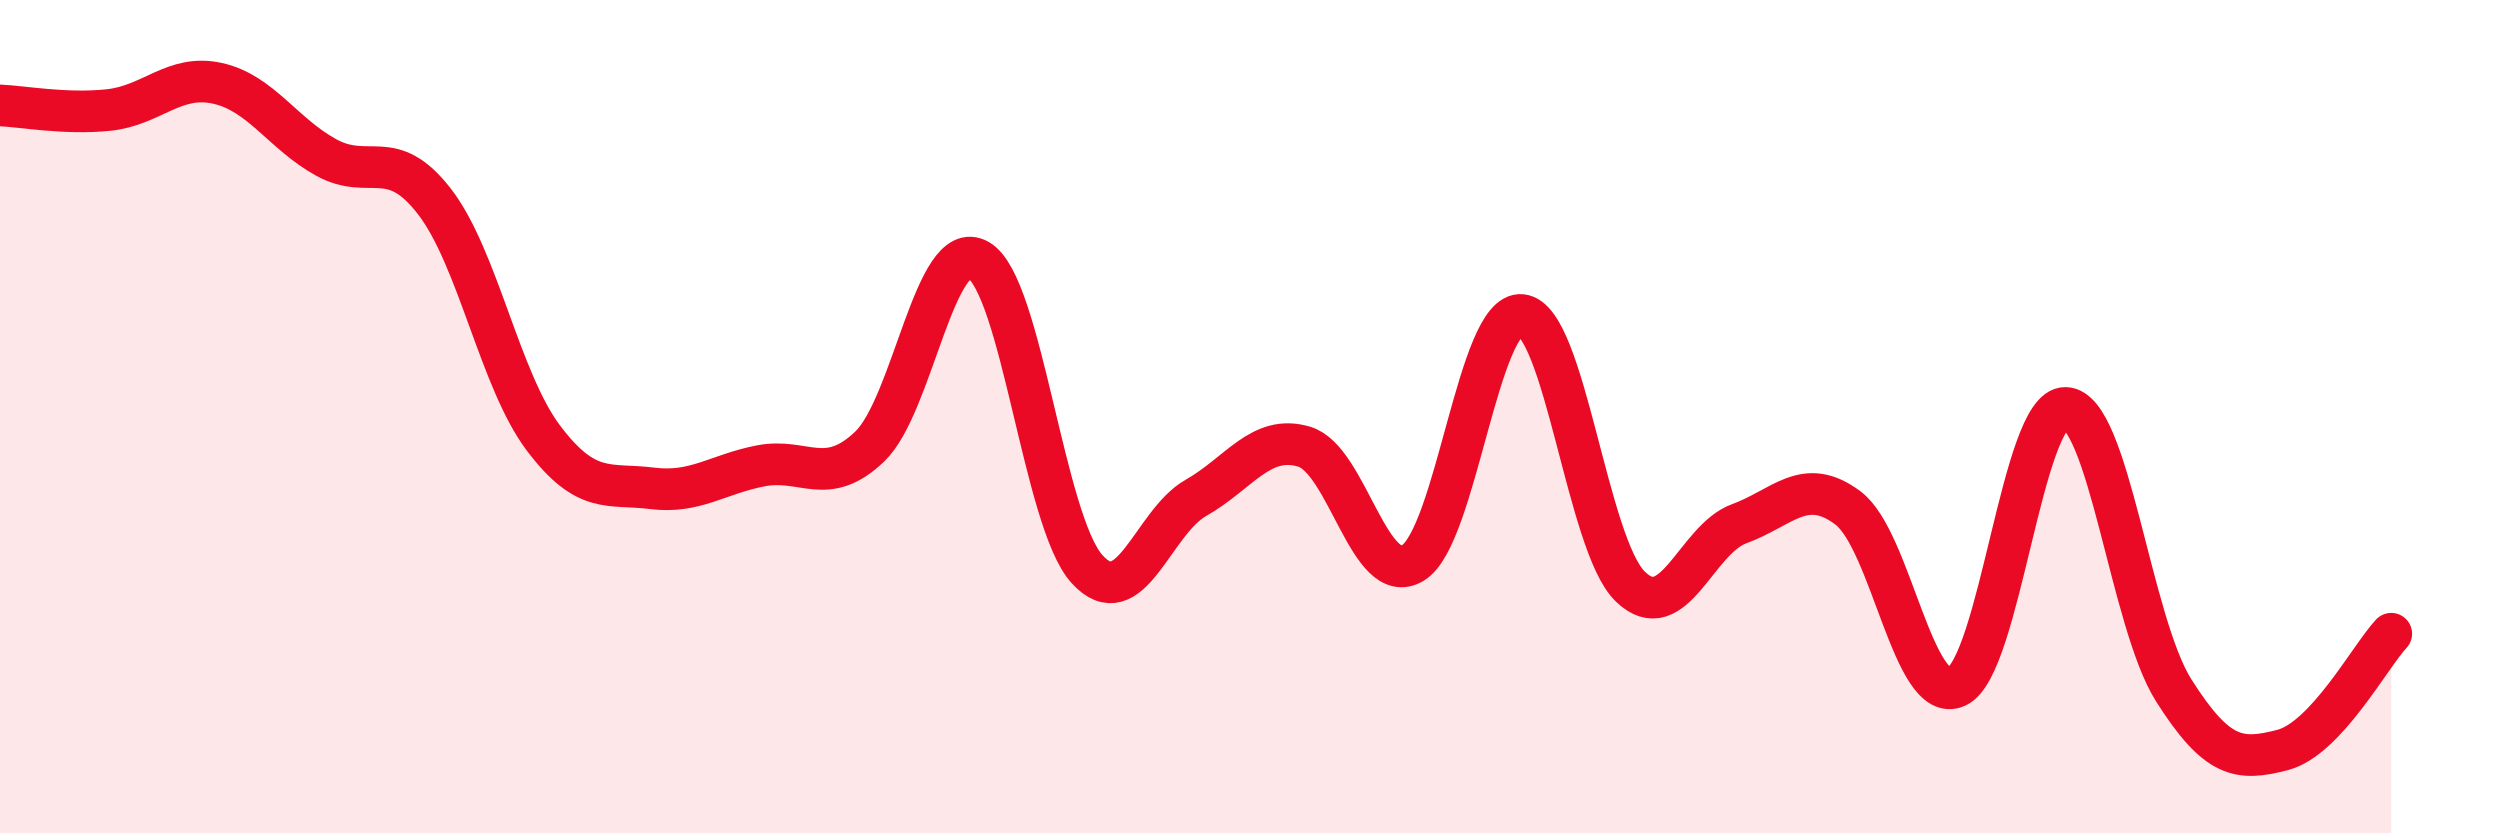
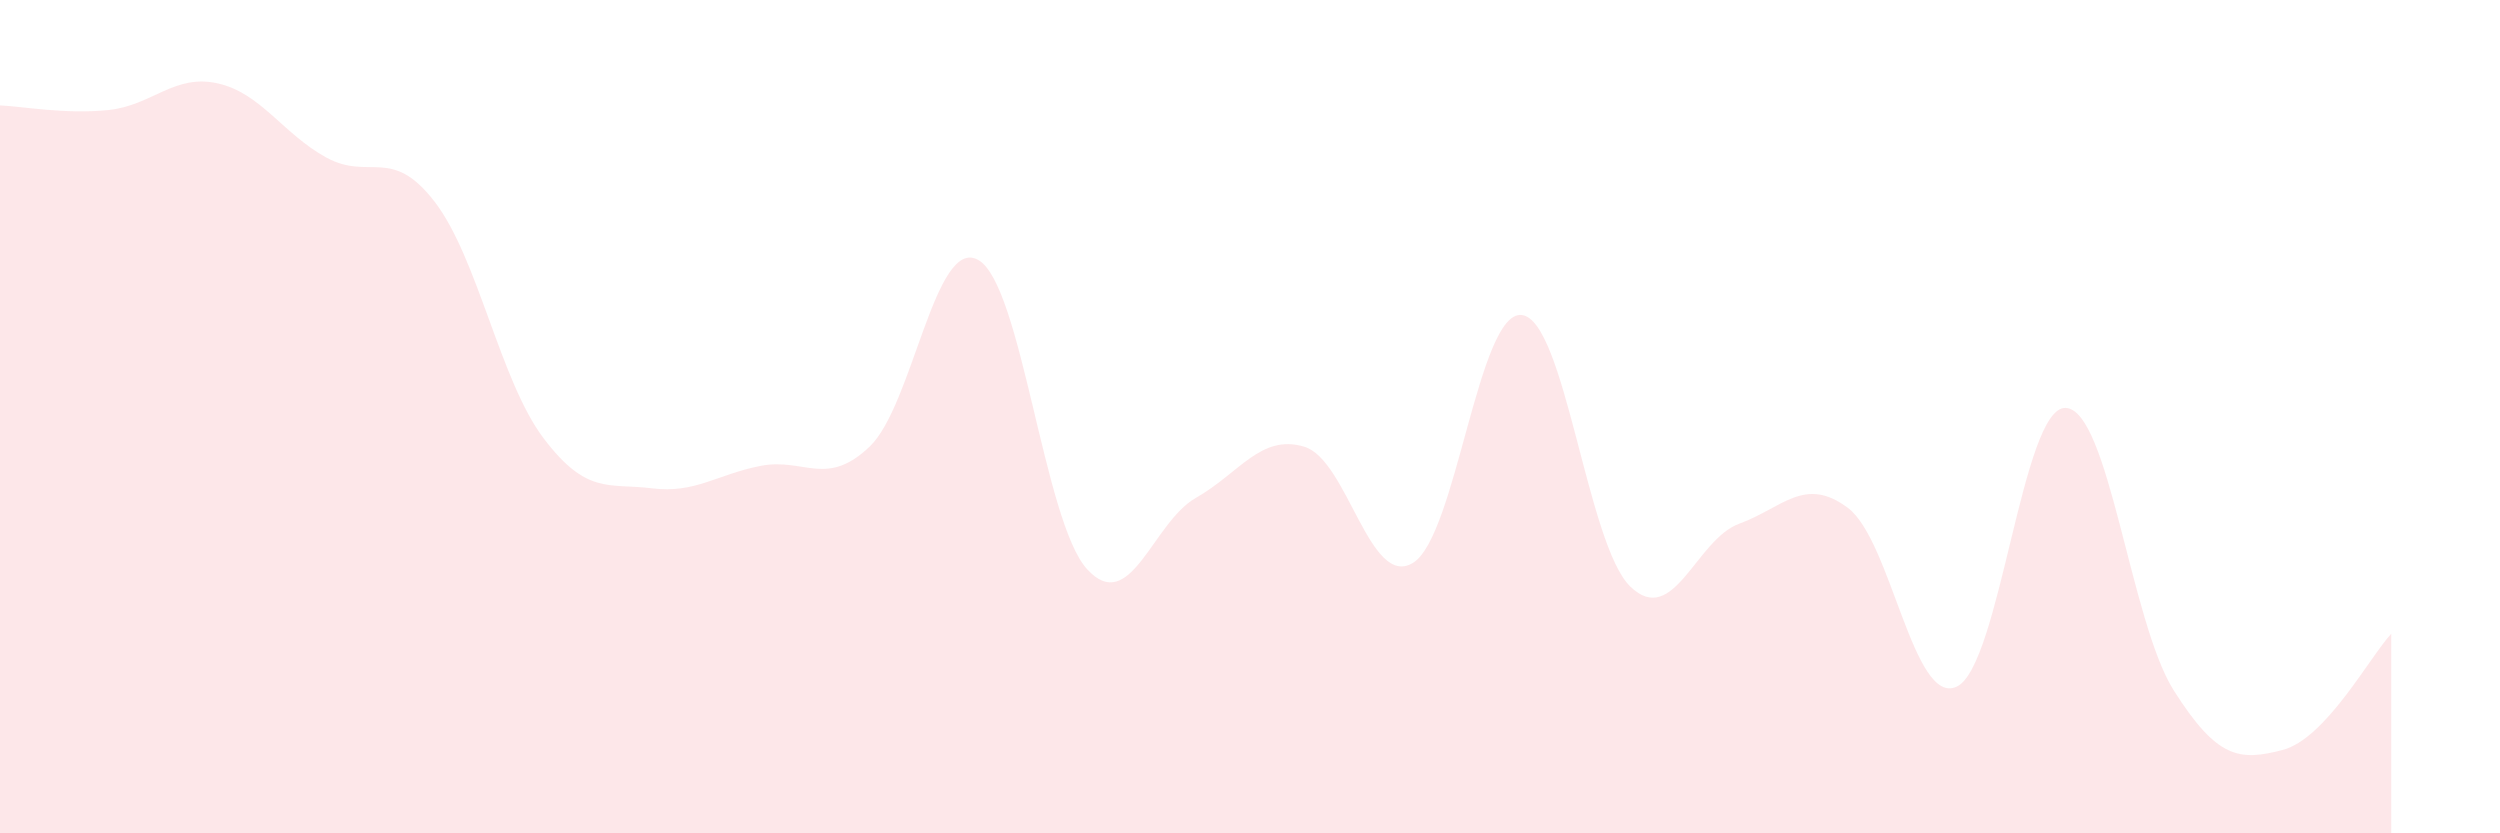
<svg xmlns="http://www.w3.org/2000/svg" width="60" height="20" viewBox="0 0 60 20">
  <path d="M 0,2.53 C 0.52,2.55 1.57,2.75 2.61,2.64 C 3.65,2.53 4.18,1.77 5.22,2 C 6.26,2.23 6.79,3.21 7.83,3.78 C 8.87,4.35 9.39,3.49 10.43,4.84 C 11.47,6.19 12,9.13 13.04,10.51 C 14.08,11.89 14.61,11.59 15.65,11.72 C 16.69,11.85 17.22,11.38 18.26,11.18 C 19.3,10.98 19.83,11.71 20.87,10.72 C 21.91,9.73 22.44,5.65 23.48,6.24 C 24.52,6.83 25.05,12.52 26.09,13.66 C 27.13,14.8 27.66,12.54 28.7,11.95 C 29.74,11.36 30.26,10.41 31.3,10.72 C 32.34,11.03 32.87,14.14 33.91,13.51 C 34.95,12.88 35.48,7.45 36.52,7.56 C 37.56,7.67 38.09,13.08 39.13,14.08 C 40.17,15.08 40.7,12.95 41.74,12.57 C 42.78,12.19 43.31,11.41 44.35,12.19 C 45.39,12.97 45.92,16.96 46.96,16.48 C 48,16 48.53,9.77 49.57,9.79 C 50.61,9.81 51.13,14.93 52.17,16.57 C 53.21,18.21 53.74,18.27 54.78,18 C 55.82,17.73 56.87,15.77 57.39,15.21L57.39 20L0 20Z" fill="#EB0A25" opacity="0.1" stroke-linecap="round" stroke-linejoin="round" />
-   <path d="M 0,2.53 C 0.52,2.55 1.57,2.75 2.61,2.64 C 3.65,2.53 4.18,1.77 5.22,2 C 6.26,2.23 6.79,3.21 7.83,3.78 C 8.87,4.35 9.39,3.49 10.43,4.84 C 11.47,6.19 12,9.13 13.04,10.51 C 14.08,11.89 14.61,11.59 15.65,11.72 C 16.69,11.85 17.22,11.38 18.26,11.18 C 19.3,10.98 19.83,11.71 20.87,10.72 C 21.91,9.73 22.44,5.65 23.48,6.24 C 24.52,6.83 25.05,12.52 26.09,13.66 C 27.13,14.8 27.66,12.54 28.7,11.95 C 29.74,11.36 30.26,10.41 31.3,10.72 C 32.34,11.03 32.87,14.14 33.91,13.51 C 34.95,12.88 35.48,7.45 36.52,7.56 C 37.56,7.67 38.09,13.08 39.13,14.08 C 40.17,15.08 40.7,12.95 41.74,12.57 C 42.78,12.19 43.31,11.41 44.35,12.19 C 45.39,12.97 45.92,16.96 46.96,16.48 C 48,16 48.53,9.77 49.57,9.79 C 50.61,9.81 51.13,14.93 52.17,16.57 C 53.21,18.21 53.74,18.27 54.78,18 C 55.82,17.73 56.87,15.77 57.39,15.21" stroke="#EB0A25" stroke-width="1" fill="none" stroke-linecap="round" stroke-linejoin="round" />
</svg>